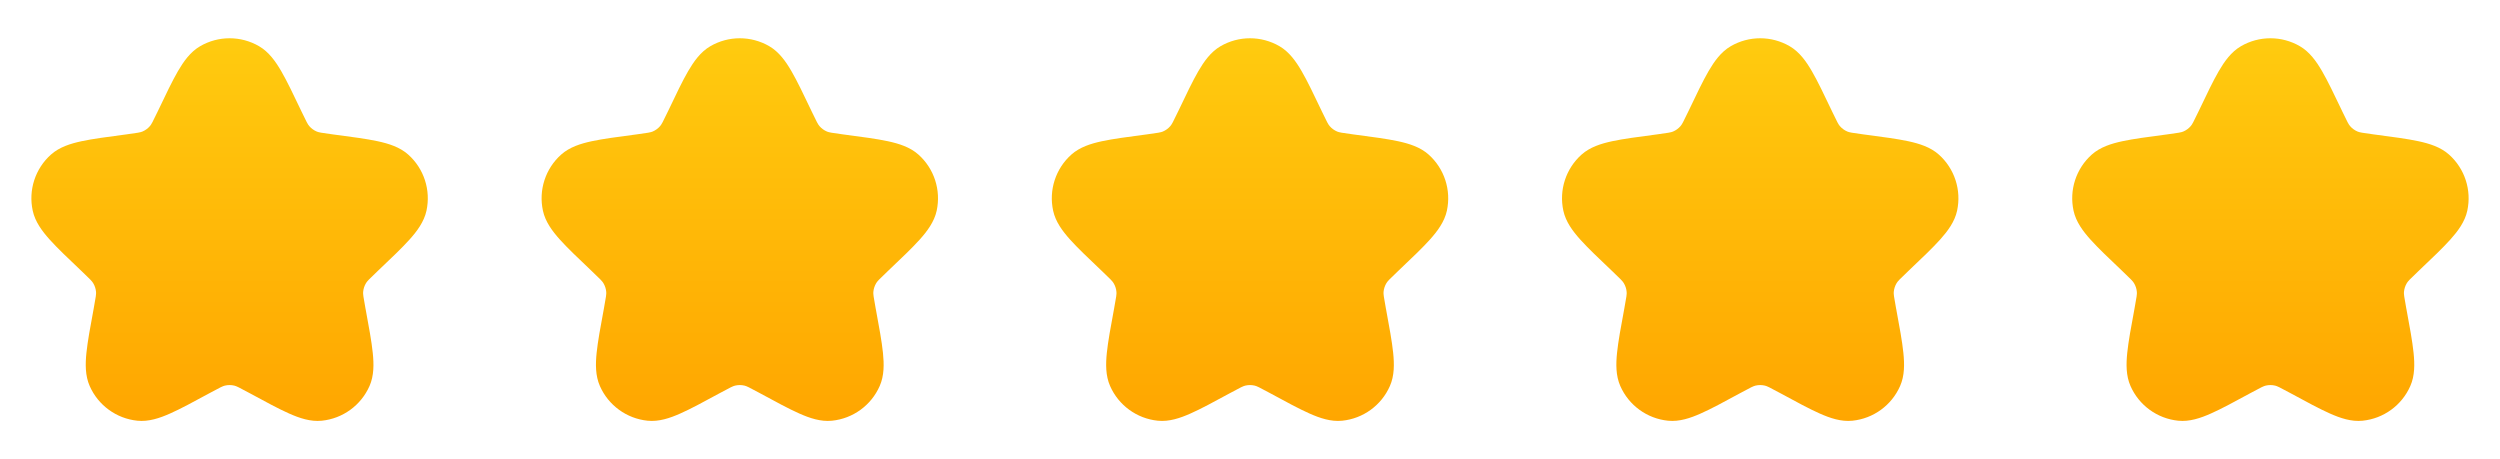
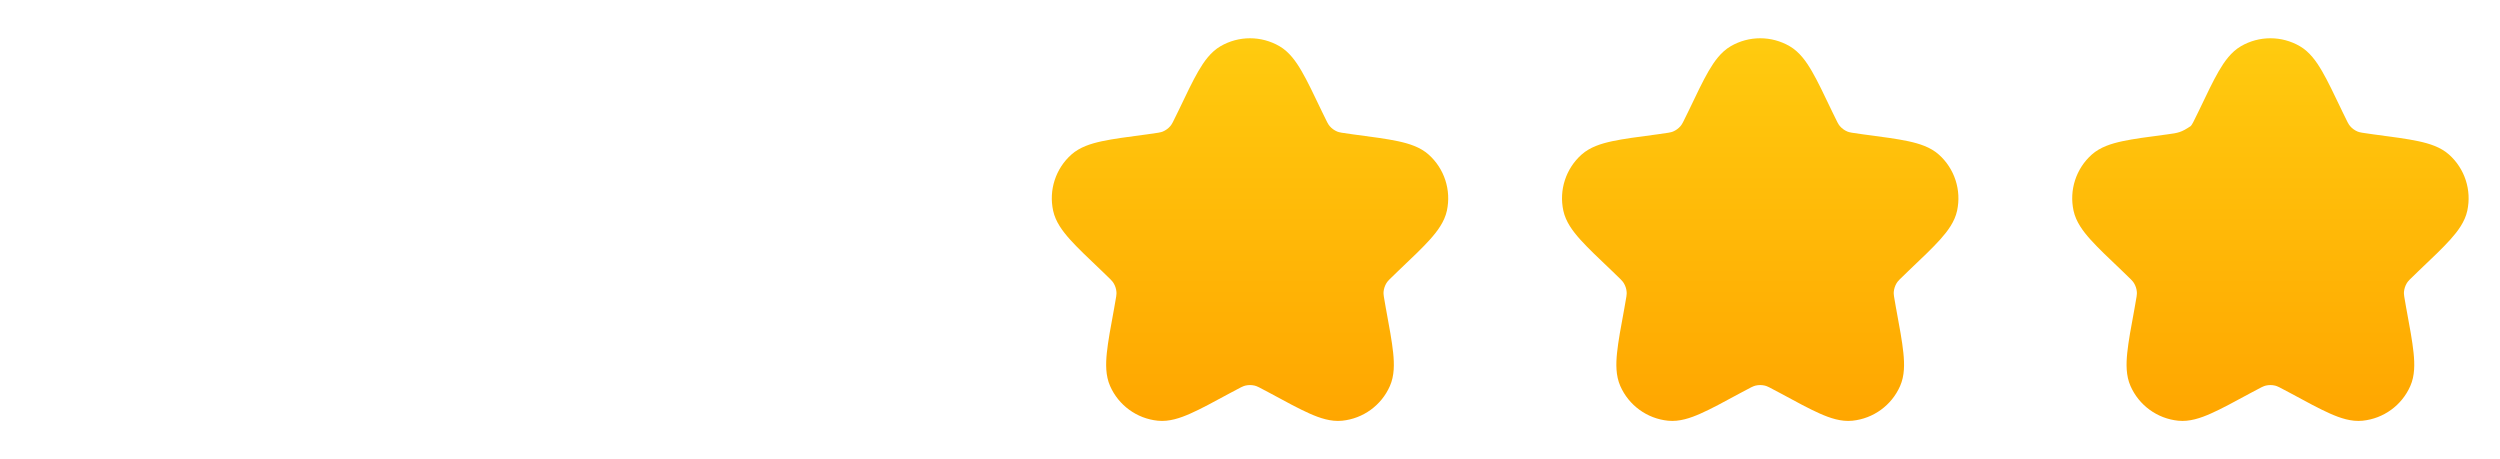
<svg xmlns="http://www.w3.org/2000/svg" width="98" height="18" viewBox="0 0 98 18" fill="none">
-   <path d="M10.156 1.812C9.442 1.396 8.558 1.396 7.844 1.812C7.46 2.036 7.197 2.409 6.975 2.79C6.751 3.177 6.503 3.696 6.2 4.332L6.185 4.363C5.98 4.792 5.932 4.879 5.878 4.941C5.797 5.036 5.695 5.11 5.58 5.158C5.504 5.189 5.407 5.208 4.935 5.271L4.902 5.275C4.203 5.367 3.634 5.442 3.196 5.536C2.764 5.629 2.329 5.764 1.997 6.06C1.38 6.611 1.107 7.451 1.283 8.26C1.377 8.694 1.65 9.059 1.944 9.388C2.243 9.721 2.66 10.117 3.171 10.602L3.196 10.625C3.541 10.953 3.608 11.025 3.651 11.096C3.716 11.202 3.755 11.322 3.765 11.446C3.771 11.528 3.76 11.626 3.673 12.094L3.667 12.127C3.538 12.82 3.434 13.385 3.388 13.831C3.343 14.27 3.337 14.726 3.516 15.132C3.849 15.889 4.564 16.409 5.387 16.492C5.829 16.537 6.261 16.39 6.664 16.211C7.074 16.03 7.579 15.756 8.198 15.42L8.228 15.404C8.646 15.176 8.736 15.135 8.816 15.116C8.937 15.087 9.063 15.087 9.184 15.116C9.264 15.135 9.354 15.176 9.772 15.404L9.802 15.42C10.421 15.756 10.927 16.03 11.336 16.211C11.739 16.39 12.171 16.537 12.613 16.492C13.436 16.409 14.151 15.889 14.485 15.132C14.664 14.726 14.658 14.27 14.612 13.831C14.566 13.385 14.462 12.82 14.334 12.127L14.327 12.094C14.241 11.626 14.229 11.528 14.235 11.446C14.245 11.322 14.284 11.202 14.349 11.096C14.392 11.025 14.459 10.953 14.805 10.625L14.829 10.602C15.34 10.117 15.757 9.721 16.056 9.388C16.351 9.059 16.623 8.694 16.718 8.26C16.893 7.451 16.62 6.611 16.003 6.06C15.671 5.764 15.236 5.629 14.804 5.536C14.367 5.442 13.797 5.367 13.098 5.275L13.065 5.271C12.593 5.208 12.496 5.189 12.42 5.158C12.305 5.11 12.203 5.036 12.122 4.941C12.068 4.879 12.02 4.792 11.815 4.363L11.801 4.332C11.497 3.696 11.25 3.177 11.025 2.79C10.804 2.409 10.54 2.036 10.156 1.812Z" fill="url(#paint0_linear_10_179)" />
-   <path d="M30.157 1.812C29.442 1.396 28.558 1.396 27.844 1.812C27.46 2.036 27.197 2.409 26.975 2.79C26.75 3.177 26.503 3.696 26.2 4.332L26.185 4.363C25.98 4.792 25.932 4.879 25.878 4.941C25.797 5.036 25.695 5.11 25.58 5.158C25.504 5.189 25.407 5.208 24.935 5.271L24.902 5.275C24.203 5.367 23.634 5.442 23.196 5.536C22.764 5.629 22.329 5.764 21.997 6.06C21.38 6.611 21.108 7.451 21.283 8.26C21.377 8.694 21.65 9.059 21.944 9.388C22.243 9.721 22.66 10.117 23.171 10.602L23.195 10.625C23.541 10.953 23.608 11.025 23.651 11.096C23.716 11.202 23.755 11.322 23.765 11.446C23.771 11.528 23.76 11.626 23.673 12.094L23.667 12.127C23.538 12.82 23.434 13.385 23.388 13.831C23.343 14.27 23.337 14.726 23.516 15.132C23.849 15.889 24.564 16.409 25.387 16.492C25.829 16.537 26.261 16.39 26.664 16.211C27.074 16.03 27.579 15.756 28.198 15.42L28.228 15.404C28.646 15.176 28.736 15.135 28.816 15.116C28.937 15.087 29.063 15.087 29.184 15.116C29.264 15.135 29.354 15.176 29.773 15.404L29.802 15.42C30.421 15.756 30.927 16.03 31.336 16.211C31.739 16.39 32.171 16.537 32.613 16.492C33.436 16.409 34.151 15.889 34.484 15.132C34.664 14.726 34.657 14.27 34.612 13.831C34.566 13.385 34.462 12.82 34.334 12.127L34.327 12.094C34.241 11.626 34.229 11.528 34.235 11.446C34.245 11.322 34.285 11.202 34.349 11.096C34.392 11.025 34.459 10.953 34.805 10.625L34.829 10.602C35.34 10.117 35.757 9.721 36.056 9.388C36.35 9.059 36.623 8.694 36.718 8.26C36.893 7.451 36.62 6.611 36.003 6.06C35.672 5.764 35.236 5.629 34.804 5.536C34.367 5.442 33.797 5.367 33.098 5.275L33.065 5.271C32.593 5.208 32.496 5.189 32.42 5.158C32.305 5.11 32.203 5.036 32.122 4.941C32.068 4.879 32.02 4.792 31.815 4.363L31.801 4.332C31.497 3.696 31.25 3.177 31.025 2.79C30.804 2.409 30.541 2.036 30.157 1.812Z" fill="url(#paint1_linear_10_179)" />
  <path d="M50.157 1.812C49.442 1.396 48.558 1.396 47.844 1.812C47.46 2.036 47.197 2.409 46.975 2.79C46.751 3.177 46.503 3.696 46.2 4.332L46.185 4.363C45.98 4.792 45.932 4.879 45.878 4.941C45.797 5.036 45.695 5.11 45.58 5.158C45.504 5.189 45.407 5.208 44.935 5.271L44.902 5.275C44.203 5.367 43.633 5.442 43.196 5.536C42.764 5.629 42.329 5.764 41.997 6.06C41.38 6.611 41.108 7.451 41.283 8.26C41.377 8.694 41.65 9.059 41.944 9.388C42.243 9.721 42.66 10.117 43.171 10.602L43.196 10.625C43.541 10.953 43.608 11.025 43.651 11.096C43.716 11.202 43.755 11.322 43.765 11.446C43.772 11.528 43.76 11.626 43.673 12.094L43.667 12.127C43.538 12.82 43.434 13.385 43.388 13.831C43.343 14.27 43.337 14.726 43.516 15.132C43.849 15.889 44.564 16.409 45.387 16.492C45.829 16.537 46.261 16.39 46.664 16.211C47.074 16.03 47.579 15.756 48.198 15.42L48.228 15.404C48.646 15.176 48.736 15.135 48.816 15.116C48.937 15.087 49.063 15.087 49.184 15.116C49.264 15.135 49.354 15.176 49.773 15.404L49.802 15.42C50.421 15.756 50.927 16.03 51.336 16.211C51.739 16.39 52.171 16.537 52.613 16.492C53.436 16.409 54.151 15.889 54.484 15.132C54.664 14.726 54.657 14.27 54.612 13.831C54.566 13.385 54.462 12.82 54.334 12.127L54.327 12.094C54.241 11.626 54.229 11.528 54.235 11.446C54.245 11.322 54.285 11.202 54.349 11.096C54.392 11.025 54.459 10.953 54.805 10.625L54.829 10.602C55.34 10.117 55.757 9.721 56.056 9.388C56.35 9.059 56.623 8.694 56.718 8.26C56.893 7.451 56.62 6.611 56.003 6.06C55.672 5.764 55.236 5.629 54.804 5.536C54.367 5.442 53.797 5.367 53.098 5.275L53.065 5.271C52.593 5.208 52.496 5.189 52.42 5.158C52.305 5.11 52.203 5.036 52.122 4.941C52.068 4.879 52.02 4.792 51.815 4.363L51.801 4.332C51.497 3.696 51.25 3.177 51.025 2.79C50.804 2.409 50.541 2.036 50.157 1.812Z" fill="url(#paint2_linear_10_179)" />
  <path d="M70.156 1.812C69.442 1.396 68.558 1.396 67.844 1.812C67.46 2.036 67.197 2.409 66.975 2.79C66.751 3.177 66.503 3.696 66.2 4.332L66.185 4.363C65.98 4.792 65.932 4.879 65.878 4.941C65.797 5.036 65.695 5.11 65.58 5.158C65.504 5.189 65.407 5.208 64.935 5.271L64.902 5.275C64.203 5.367 63.633 5.442 63.196 5.536C62.764 5.629 62.329 5.764 61.997 6.06C61.38 6.611 61.108 7.451 61.283 8.26C61.377 8.694 61.65 9.059 61.944 9.388C62.243 9.721 62.66 10.117 63.171 10.602L63.196 10.625C63.541 10.953 63.608 11.025 63.651 11.096C63.716 11.202 63.755 11.322 63.765 11.446C63.772 11.528 63.76 11.626 63.673 12.094L63.667 12.127C63.538 12.82 63.434 13.385 63.388 13.831C63.343 14.27 63.337 14.726 63.516 15.132C63.849 15.889 64.564 16.409 65.387 16.492C65.829 16.537 66.261 16.39 66.664 16.211C67.074 16.03 67.579 15.756 68.198 15.42L68.228 15.404C68.646 15.176 68.736 15.135 68.816 15.116C68.937 15.087 69.063 15.087 69.184 15.116C69.264 15.135 69.354 15.176 69.772 15.404L69.802 15.42C70.421 15.756 70.927 16.03 71.336 16.211C71.739 16.39 72.171 16.537 72.613 16.492C73.436 16.409 74.151 15.889 74.484 15.132C74.664 14.726 74.657 14.27 74.612 13.831C74.567 13.385 74.462 12.82 74.334 12.127L74.327 12.094C74.241 11.626 74.229 11.528 74.235 11.446C74.246 11.322 74.284 11.202 74.349 11.096C74.392 11.025 74.459 10.953 74.805 10.625L74.829 10.602C75.34 10.117 75.757 9.721 76.056 9.388C76.35 9.059 76.624 8.694 76.718 8.26C76.893 7.451 76.62 6.611 76.003 6.06C75.671 5.764 75.236 5.629 74.804 5.536C74.367 5.442 73.797 5.367 73.098 5.275L73.065 5.271C72.593 5.208 72.496 5.189 72.42 5.158C72.305 5.11 72.203 5.036 72.122 4.941C72.068 4.879 72.02 4.792 71.815 4.363L71.801 4.332C71.497 3.696 71.25 3.177 71.025 2.79C70.804 2.409 70.54 2.036 70.156 1.812Z" fill="url(#paint3_linear_10_179)" />
-   <path d="M90.156 1.812C89.442 1.396 88.558 1.396 87.844 1.812C87.46 2.036 87.197 2.409 86.975 2.79C86.751 3.177 86.503 3.696 86.2 4.332L86.185 4.363C85.98 4.792 85.932 4.879 85.878 4.941C85.797 5.036 85.695 5.11 85.58 5.158C85.504 5.189 85.407 5.208 84.935 5.271L84.902 5.275C84.203 5.367 83.633 5.442 83.196 5.536C82.764 5.629 82.329 5.764 81.997 6.06C81.38 6.611 81.108 7.451 81.283 8.26C81.377 8.694 81.65 9.059 81.944 9.388C82.243 9.721 82.66 10.117 83.171 10.602L83.195 10.625C83.541 10.953 83.608 11.025 83.651 11.096C83.716 11.202 83.755 11.322 83.765 11.446C83.772 11.528 83.76 11.626 83.673 12.094L83.667 12.127C83.538 12.82 83.434 13.385 83.388 13.831C83.343 14.27 83.337 14.726 83.516 15.132C83.849 15.889 84.564 16.409 85.387 16.492C85.829 16.537 86.261 16.39 86.664 16.211C87.074 16.03 87.579 15.756 88.198 15.42L88.228 15.404C88.646 15.176 88.736 15.135 88.816 15.116C88.937 15.087 89.063 15.087 89.184 15.116C89.264 15.135 89.354 15.176 89.772 15.404L89.802 15.42C90.421 15.756 90.927 16.03 91.336 16.211C91.739 16.39 92.171 16.537 92.613 16.492C93.436 16.409 94.151 15.889 94.484 15.132C94.664 14.726 94.657 14.27 94.612 13.831C94.567 13.385 94.462 12.82 94.334 12.127L94.327 12.094C94.241 11.626 94.229 11.528 94.235 11.446C94.246 11.322 94.284 11.202 94.349 11.096C94.392 11.025 94.459 10.953 94.805 10.625L94.829 10.602C95.34 10.117 95.757 9.721 96.056 9.388C96.35 9.059 96.624 8.694 96.718 8.26C96.893 7.451 96.62 6.611 96.003 6.06C95.671 5.764 95.236 5.629 94.804 5.536C94.367 5.442 93.797 5.367 93.098 5.275L93.065 5.271C92.593 5.208 92.496 5.189 92.42 5.158C92.305 5.11 92.203 5.036 92.122 4.941C92.068 4.879 92.02 4.792 91.815 4.363L91.801 4.332C91.497 3.696 91.25 3.177 91.025 2.79C90.804 2.409 90.54 2.036 90.156 1.812Z" fill="url(#paint4_linear_10_179)" />
+   <path d="M90.156 1.812C89.442 1.396 88.558 1.396 87.844 1.812C87.46 2.036 87.197 2.409 86.975 2.79C86.751 3.177 86.503 3.696 86.2 4.332L86.185 4.363C85.98 4.792 85.932 4.879 85.878 4.941C85.504 5.189 85.407 5.208 84.935 5.271L84.902 5.275C84.203 5.367 83.633 5.442 83.196 5.536C82.764 5.629 82.329 5.764 81.997 6.06C81.38 6.611 81.108 7.451 81.283 8.26C81.377 8.694 81.65 9.059 81.944 9.388C82.243 9.721 82.66 10.117 83.171 10.602L83.195 10.625C83.541 10.953 83.608 11.025 83.651 11.096C83.716 11.202 83.755 11.322 83.765 11.446C83.772 11.528 83.76 11.626 83.673 12.094L83.667 12.127C83.538 12.82 83.434 13.385 83.388 13.831C83.343 14.27 83.337 14.726 83.516 15.132C83.849 15.889 84.564 16.409 85.387 16.492C85.829 16.537 86.261 16.39 86.664 16.211C87.074 16.03 87.579 15.756 88.198 15.42L88.228 15.404C88.646 15.176 88.736 15.135 88.816 15.116C88.937 15.087 89.063 15.087 89.184 15.116C89.264 15.135 89.354 15.176 89.772 15.404L89.802 15.42C90.421 15.756 90.927 16.03 91.336 16.211C91.739 16.39 92.171 16.537 92.613 16.492C93.436 16.409 94.151 15.889 94.484 15.132C94.664 14.726 94.657 14.27 94.612 13.831C94.567 13.385 94.462 12.82 94.334 12.127L94.327 12.094C94.241 11.626 94.229 11.528 94.235 11.446C94.246 11.322 94.284 11.202 94.349 11.096C94.392 11.025 94.459 10.953 94.805 10.625L94.829 10.602C95.34 10.117 95.757 9.721 96.056 9.388C96.35 9.059 96.624 8.694 96.718 8.26C96.893 7.451 96.62 6.611 96.003 6.06C95.671 5.764 95.236 5.629 94.804 5.536C94.367 5.442 93.797 5.367 93.098 5.275L93.065 5.271C92.593 5.208 92.496 5.189 92.42 5.158C92.305 5.11 92.203 5.036 92.122 4.941C92.068 4.879 92.02 4.792 91.815 4.363L91.801 4.332C91.497 3.696 91.25 3.177 91.025 2.79C90.804 2.409 90.54 2.036 90.156 1.812Z" fill="url(#paint4_linear_10_179)" />
  <defs>
    <linearGradient id="paint0_linear_10_179" x1="9" y1="1.5" x2="9" y2="16.5" gradientUnits="userSpaceOnUse">
      <stop stop-color="#FFCB0F" />
      <stop offset="1" stop-color="#FFA600" />
    </linearGradient>
    <linearGradient id="paint1_linear_10_179" x1="29" y1="1.5" x2="29" y2="16.5" gradientUnits="userSpaceOnUse">
      <stop stop-color="#FFCB0F" />
      <stop offset="1" stop-color="#FFA600" />
    </linearGradient>
    <linearGradient id="paint2_linear_10_179" x1="49" y1="1.5" x2="49" y2="16.5" gradientUnits="userSpaceOnUse">
      <stop stop-color="#FFCB0F" />
      <stop offset="1" stop-color="#FFA600" />
    </linearGradient>
    <linearGradient id="paint3_linear_10_179" x1="69" y1="1.5" x2="69" y2="16.5" gradientUnits="userSpaceOnUse">
      <stop stop-color="#FFCB0F" />
      <stop offset="1" stop-color="#FFA600" />
    </linearGradient>
    <linearGradient id="paint4_linear_10_179" x1="89" y1="1.5" x2="89" y2="16.5" gradientUnits="userSpaceOnUse">
      <stop stop-color="#FFCB0F" />
      <stop offset="1" stop-color="#FFA600" />
    </linearGradient>
  </defs>
</svg>